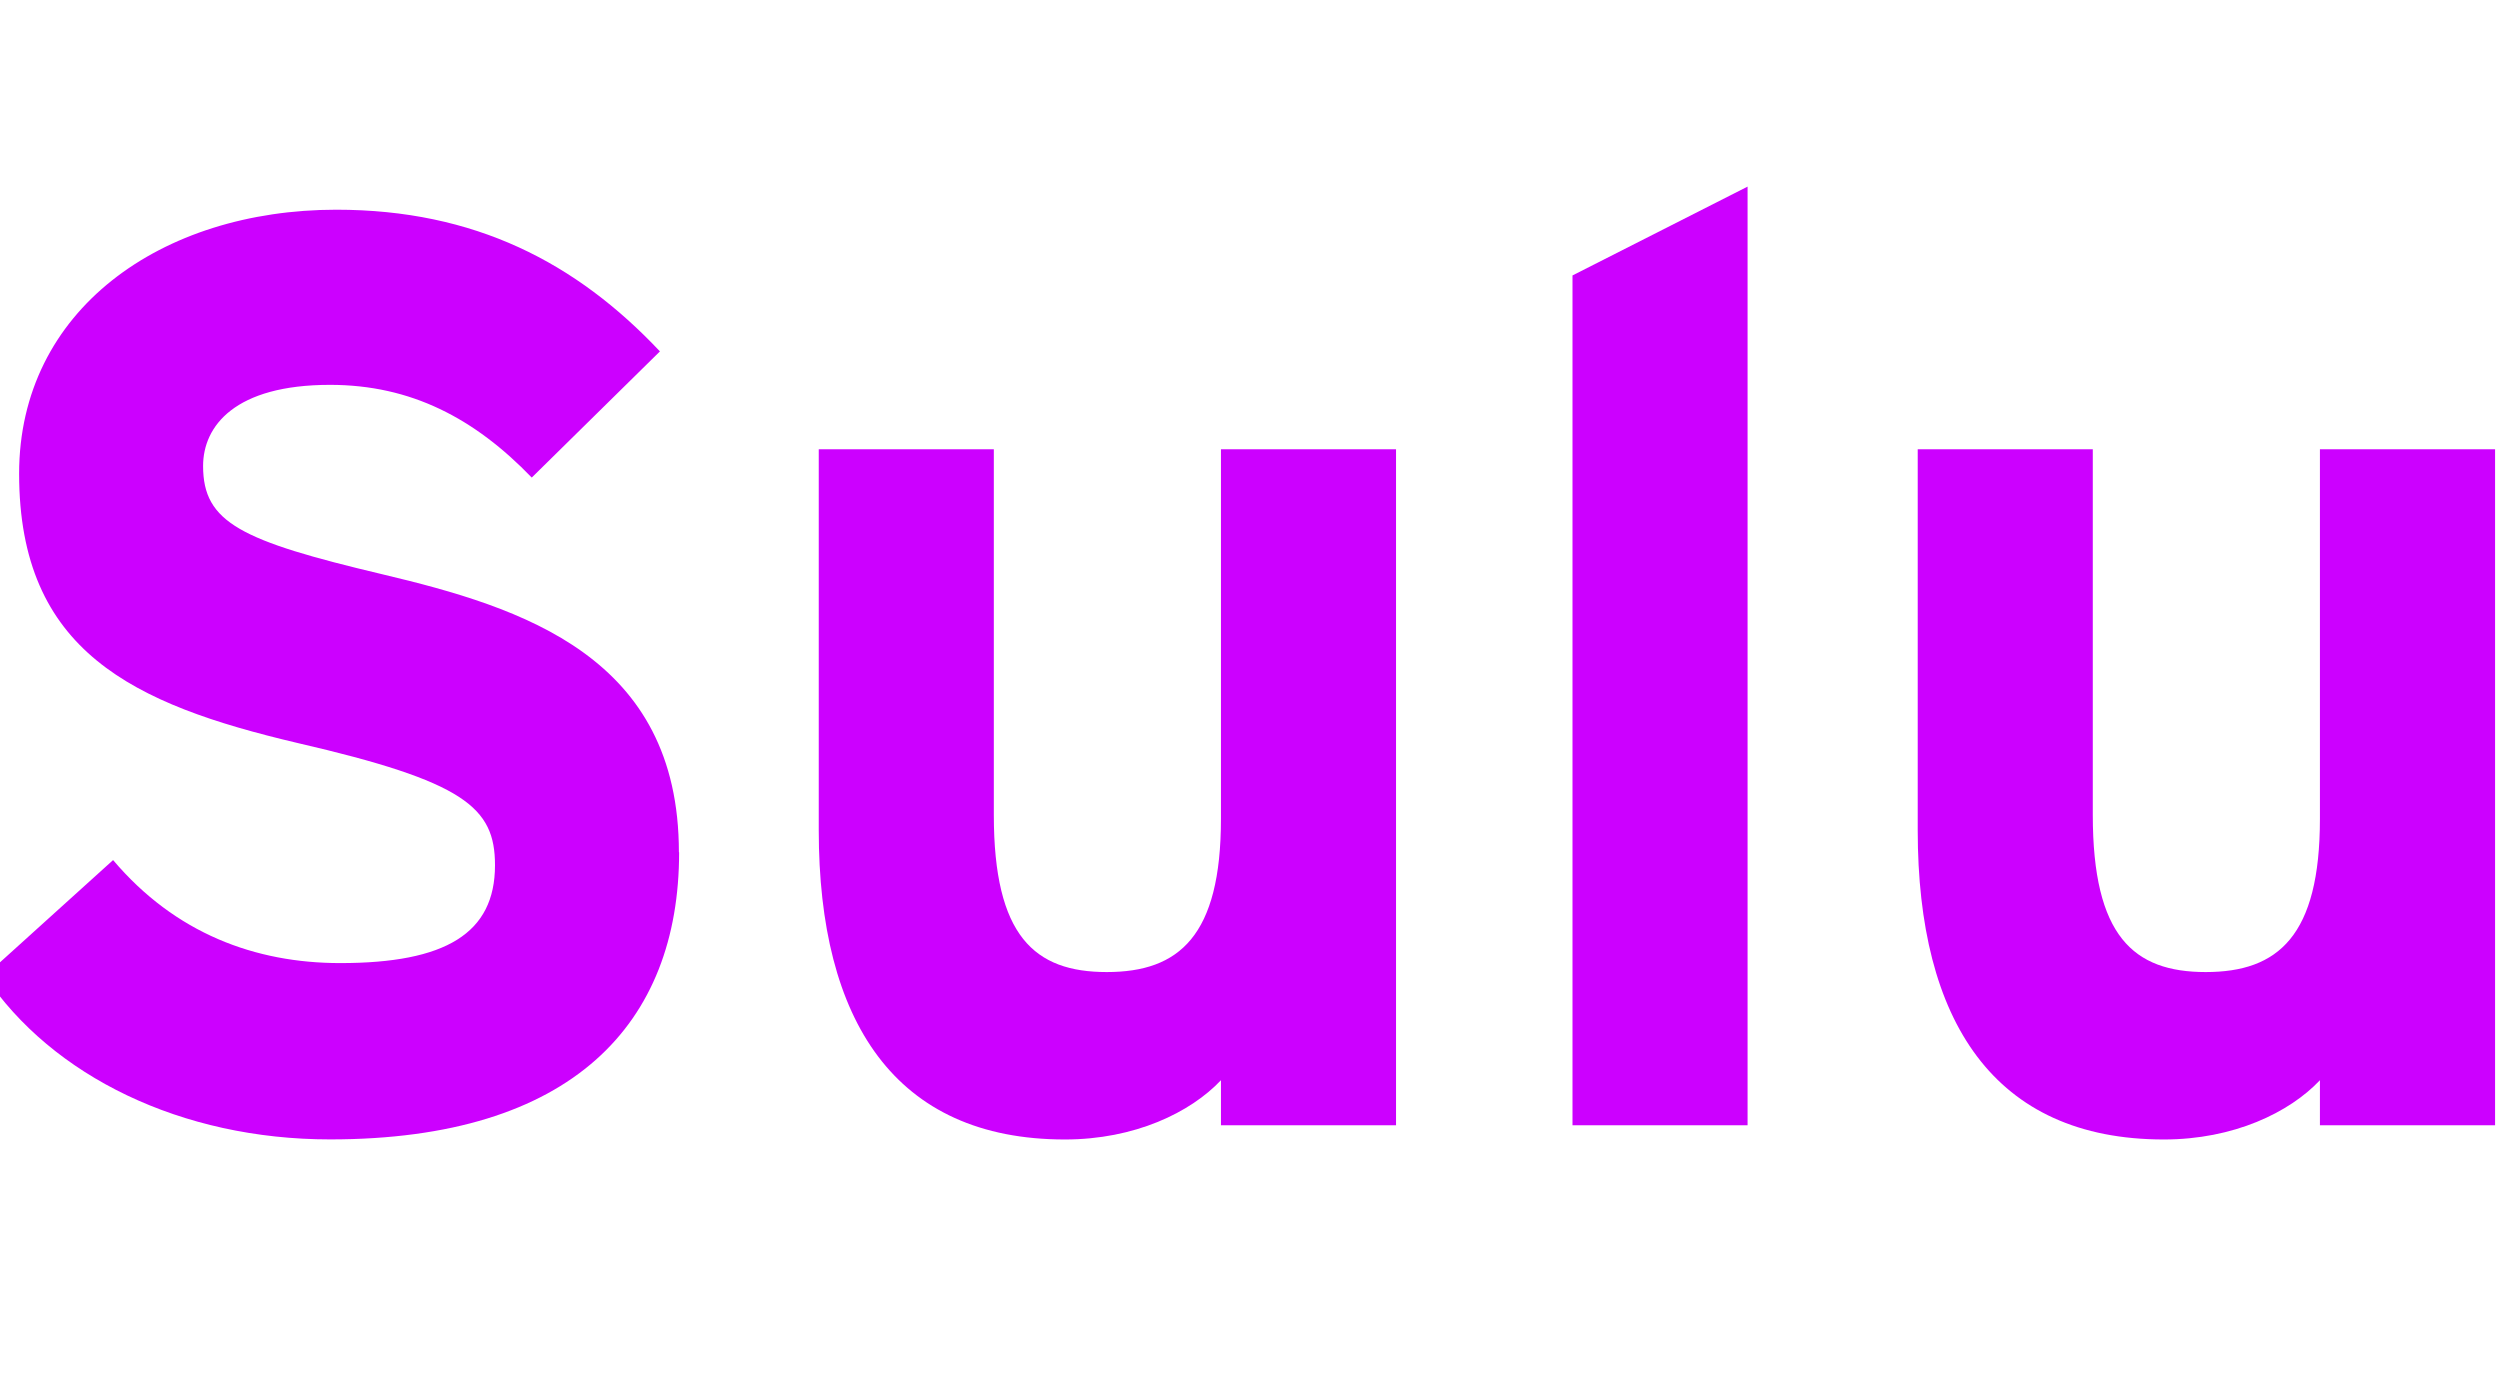
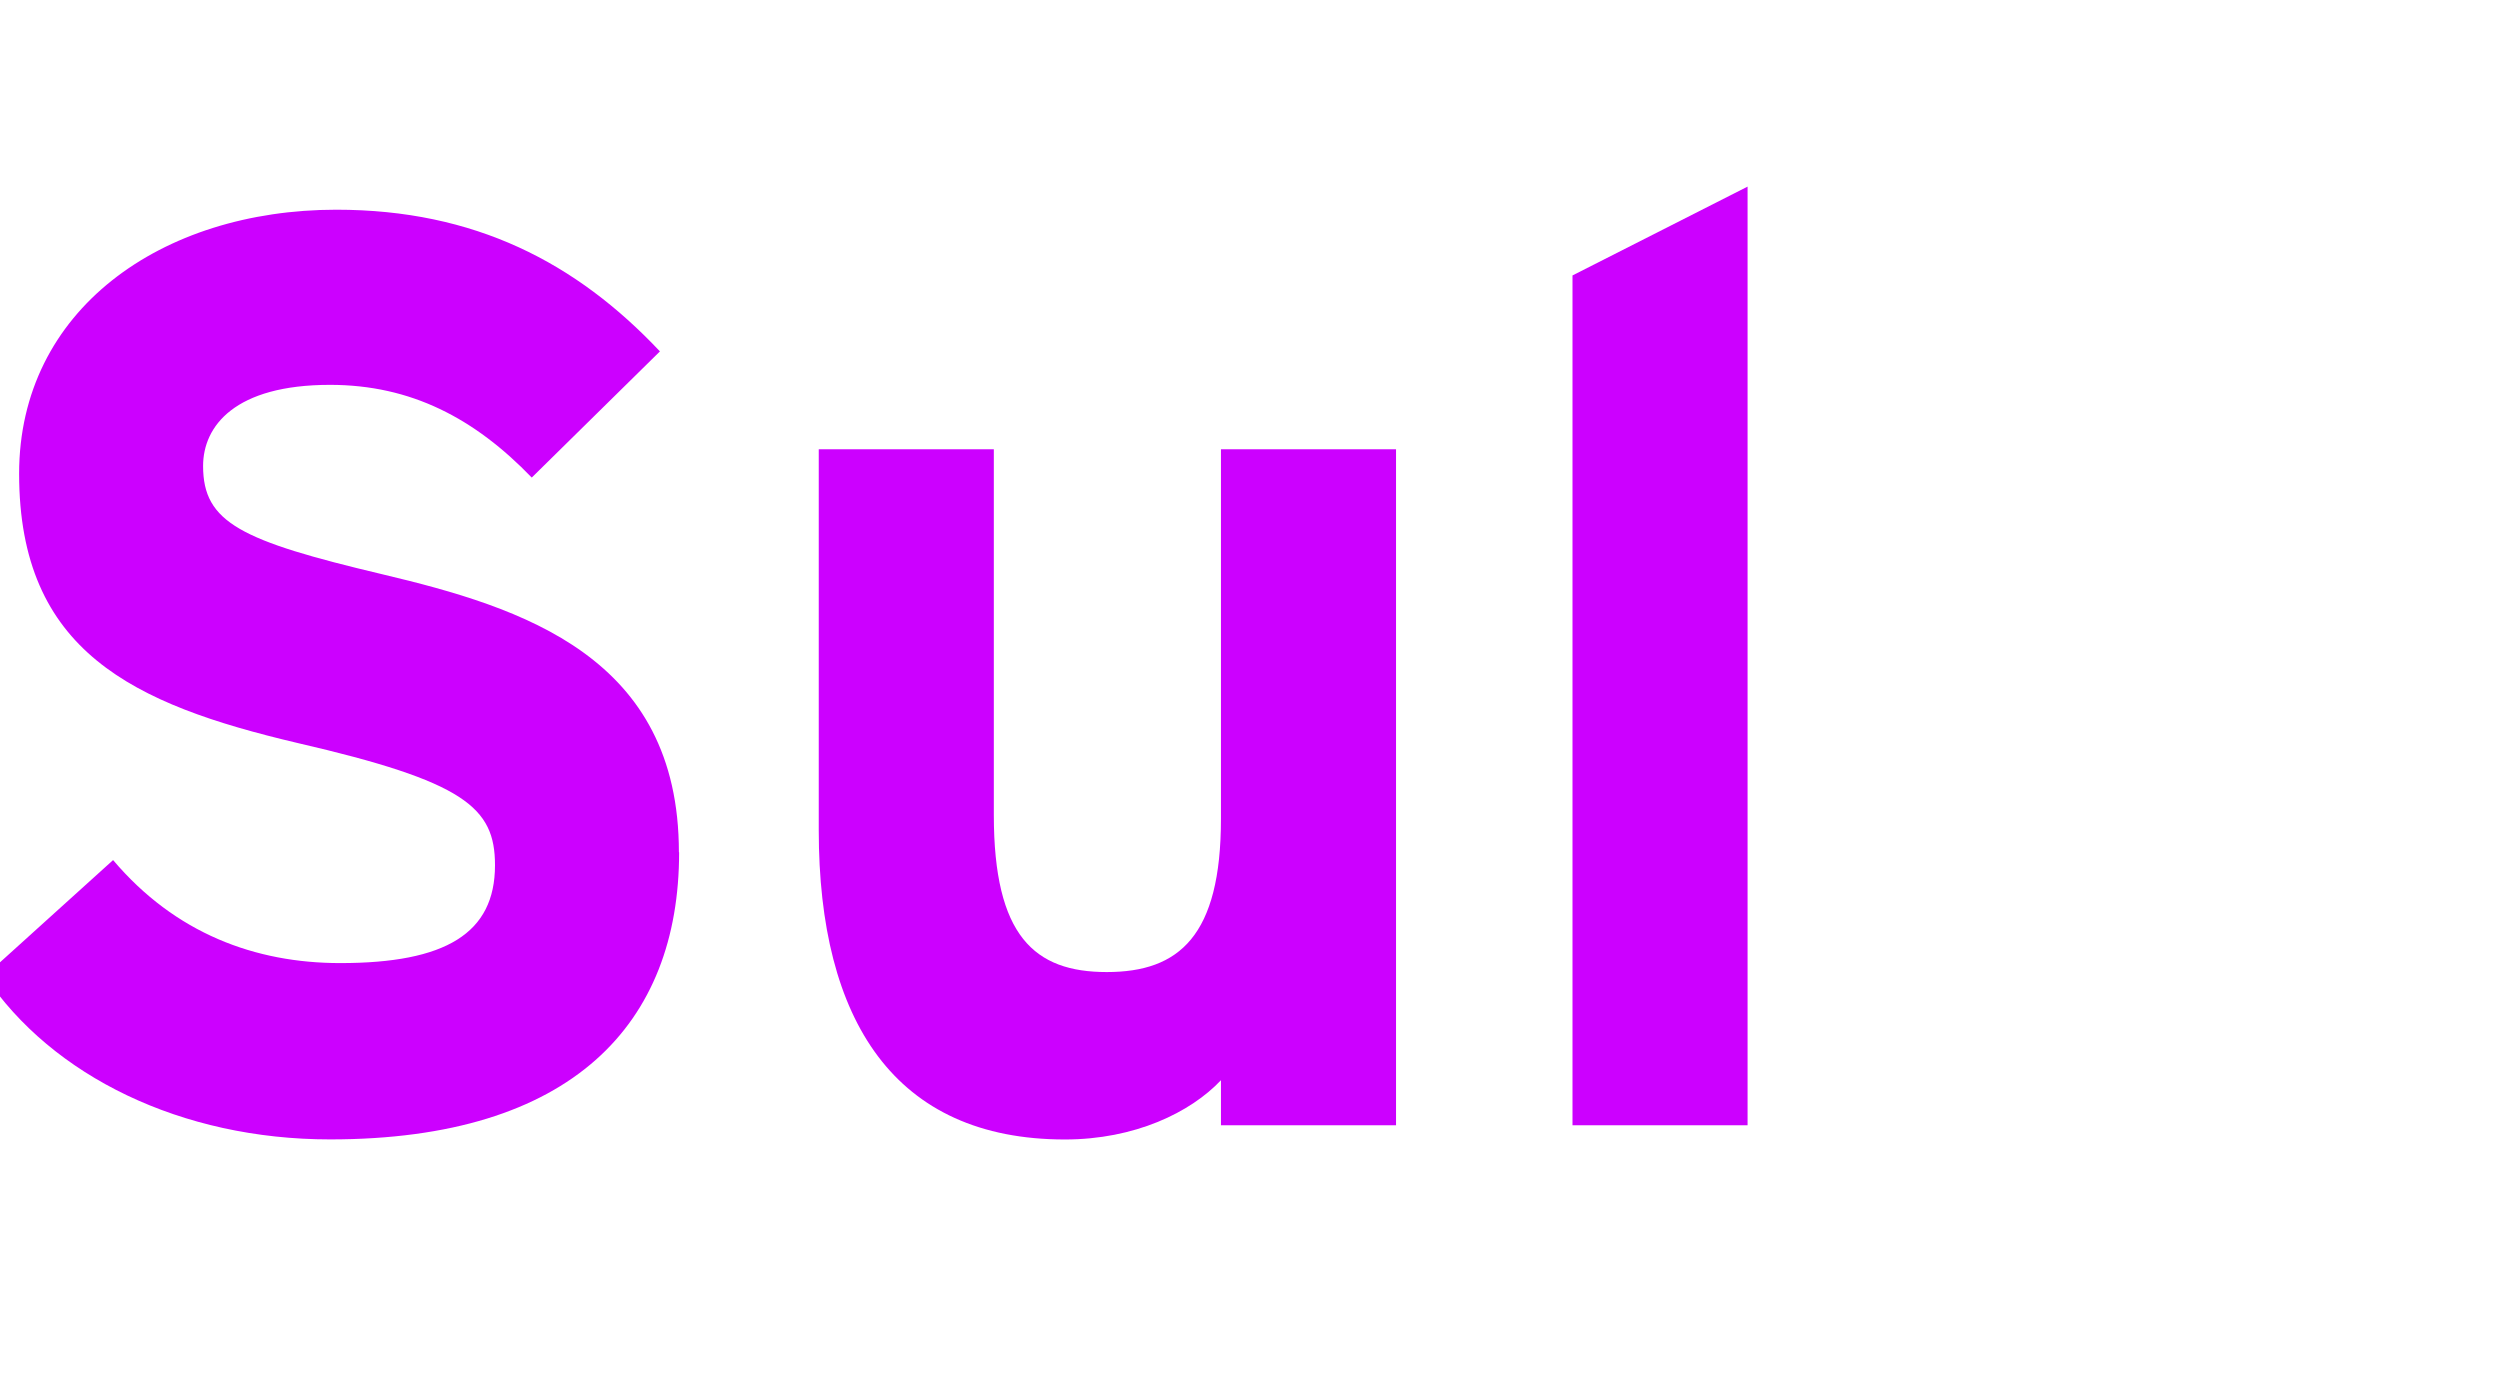
<svg xmlns="http://www.w3.org/2000/svg" width="34" height="19" viewBox="0 0 34 19" fill="none">
  <g clip-path="url(#clip0_2918_7436)">
    <path d="M9.236 11.591C9.236 13.921 7.786 15.496 4.489 15.496C2.47 15.496 0.71 14.639 -0.205 13.273L1.538 11.697C2.383 12.695 3.471 13.098 4.627 13.098C6.059 13.098 6.732 12.695 6.732 11.767C6.732 10.979 6.318 10.629 4.039 10.103C1.813 9.578 0.26 8.86 0.26 6.442C0.26 4.218 2.193 2.852 4.574 2.852C6.455 2.852 7.836 3.57 8.975 4.779L7.232 6.495C6.455 5.69 5.592 5.234 4.488 5.234C3.194 5.234 2.762 5.794 2.762 6.338C2.762 7.109 3.279 7.354 5.195 7.809C7.111 8.264 9.233 8.93 9.233 11.591H9.236Z" fill="#CC00FF" />
    <path d="M18.986 15.304H16.605V14.691C16.191 15.13 15.432 15.497 14.483 15.497C12.17 15.497 11.135 13.885 11.135 11.293V6.11H13.516V11.084C13.516 12.73 14.068 13.22 15.052 13.22C16.036 13.22 16.605 12.73 16.605 11.135V6.11H18.986V15.303V15.304Z" fill="#CC00FF" />
    <path d="M23.767 15.304H21.386V3.746L23.767 2.538V15.304Z" fill="#CC00FF" />
-     <path d="M33.933 15.304H31.551V14.691C31.137 15.13 30.378 15.497 29.429 15.497C27.116 15.497 26.081 13.885 26.081 11.293V6.11H28.462V11.084C28.462 12.73 29.014 13.22 29.998 13.22C30.982 13.22 31.551 12.73 31.551 11.135V6.11H33.933V15.303V15.304Z" fill="#CC00FF" />
  </g>
  <defs>
    <clipPath id="clip0_2918_7436">
      <rect width="34" height="19" fill="white" />
    </clipPath>
  </defs>
</svg>